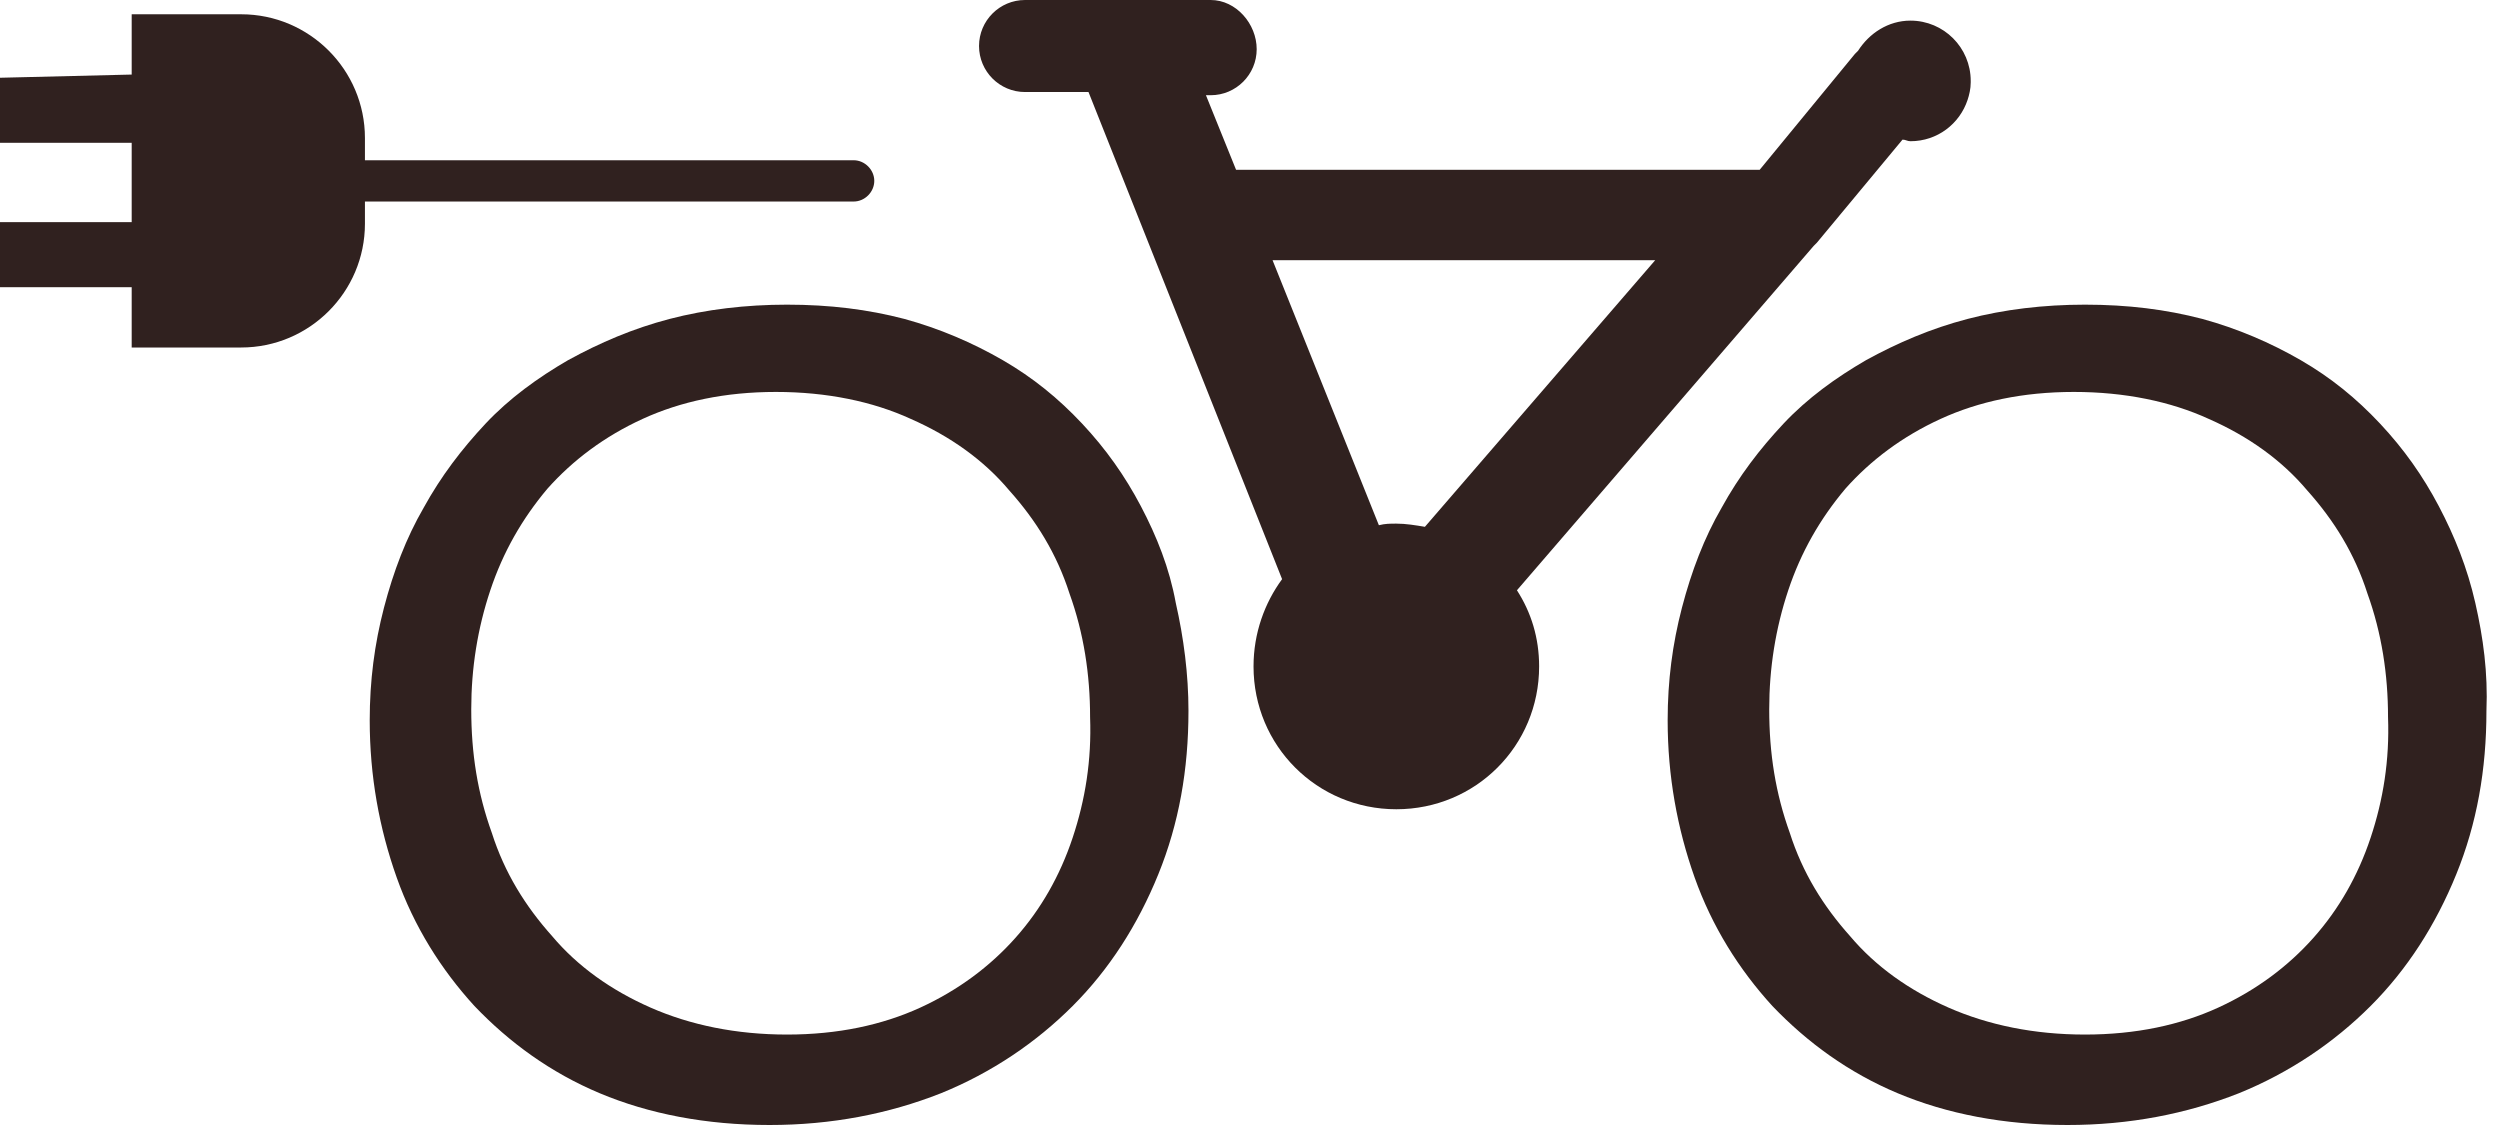
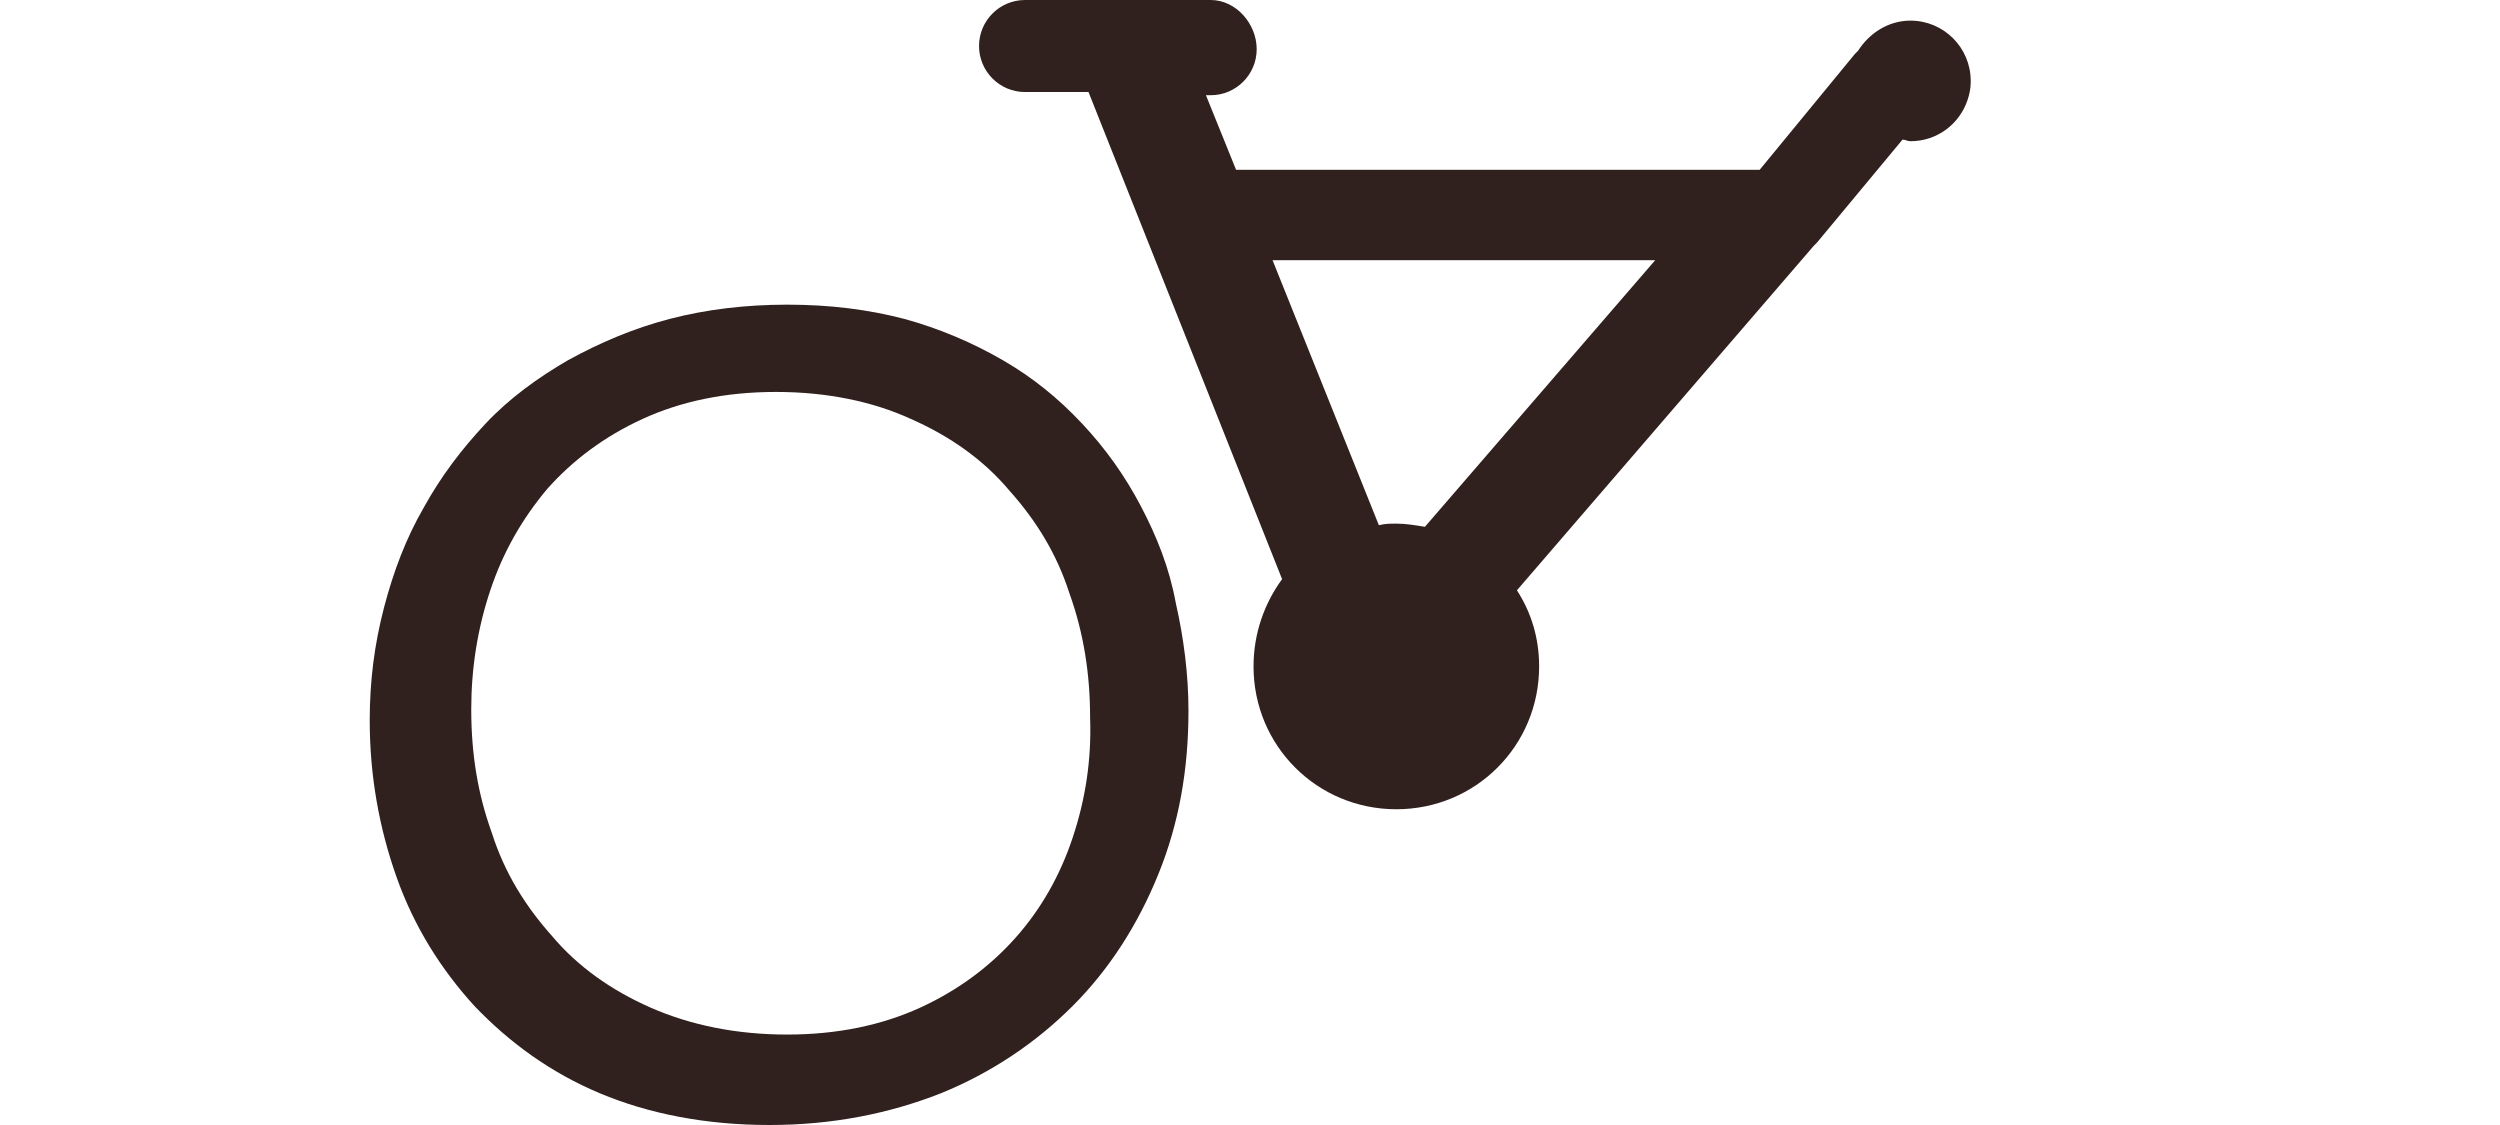
<svg xmlns="http://www.w3.org/2000/svg" width="80" height="36" viewBox="0 0 80 36" fill="none">
  <g clip-path="url(#clip0_83_1488)">
    <path d="M36.508 16.198C36 15.233 35.391 14.37 34.629 13.557C33.867 12.745 33.055 12.085 32.09 11.526C31.125 10.968 30.059 10.511 28.942 10.206C27.774 9.901 26.555 9.749 25.185 9.749C23.864 9.749 22.595 9.901 21.427 10.206C20.259 10.511 19.193 10.968 18.177 11.526C17.213 12.085 16.299 12.745 15.537 13.557C14.776 14.37 14.116 15.233 13.557 16.248C12.998 17.213 12.592 18.279 12.287 19.447C11.983 20.615 11.831 21.783 11.831 23.052C11.831 24.829 12.135 26.505 12.694 28.079C13.252 29.653 14.116 31.024 15.182 32.192C16.299 33.36 17.619 34.324 19.193 34.984C20.767 35.645 22.595 36 24.626 36C26.606 36 28.434 35.645 30.11 34.984C31.735 34.324 33.156 33.36 34.324 32.192C35.492 31.024 36.406 29.602 37.066 27.977C37.726 26.353 38.031 24.626 38.031 22.747C38.031 21.58 37.879 20.412 37.625 19.295C37.422 18.178 37.015 17.162 36.508 16.198ZM34.324 26.81C33.918 28.028 33.309 29.095 32.496 30.009C31.684 30.922 30.668 31.684 29.45 32.243C28.231 32.801 26.809 33.106 25.185 33.106C23.56 33.106 22.087 32.801 20.818 32.243C19.549 31.684 18.482 30.922 17.67 29.958C16.807 28.993 16.146 27.927 15.74 26.657C15.283 25.388 15.08 24.119 15.08 22.697C15.08 21.377 15.283 20.107 15.69 18.889C16.096 17.67 16.705 16.604 17.517 15.639C18.33 14.725 19.345 13.963 20.564 13.405C21.783 12.846 23.204 12.542 24.829 12.542C26.454 12.542 27.927 12.846 29.145 13.405C30.415 13.963 31.481 14.725 32.293 15.69C33.156 16.654 33.816 17.721 34.223 18.99C34.68 20.259 34.883 21.58 34.883 22.951C34.934 24.322 34.73 25.591 34.324 26.81Z" fill="#30211F" />
-     <path d="M79.21 19.295C78.956 18.178 78.55 17.162 78.042 16.198C77.534 15.233 76.925 14.37 76.163 13.557C75.402 12.745 74.59 12.085 73.625 11.526C72.66 10.968 71.594 10.511 70.477 10.206C69.309 9.901 68.09 9.749 66.719 9.749C65.399 9.749 64.13 9.901 62.962 10.206C61.794 10.511 60.728 10.968 59.712 11.526C58.748 12.085 57.834 12.745 57.072 13.557C56.31 14.37 55.65 15.233 55.092 16.248C54.533 17.213 54.127 18.279 53.822 19.447C53.518 20.615 53.365 21.783 53.365 23.052C53.365 24.829 53.67 26.505 54.228 28.079C54.787 29.653 55.65 31.024 56.716 32.192C57.834 33.36 59.154 34.324 60.728 34.984C62.302 35.645 64.13 36 66.161 36C68.141 36 69.969 35.645 71.644 34.984C73.269 34.324 74.691 33.36 75.859 32.192C77.027 31.024 77.941 29.602 78.601 27.977C79.261 26.353 79.566 24.626 79.566 22.747C79.616 21.529 79.464 20.412 79.21 19.295ZM75.859 26.81C75.453 28.028 74.843 29.095 74.031 30.009C73.219 30.922 72.203 31.684 70.984 32.243C69.766 32.801 68.344 33.106 66.719 33.106C65.094 33.106 63.622 32.801 62.352 32.243C61.083 31.684 60.017 30.922 59.204 29.958C58.341 28.993 57.681 27.927 57.275 26.657C56.818 25.388 56.615 24.119 56.615 22.697C56.615 21.377 56.818 20.107 57.224 18.889C57.63 17.67 58.24 16.604 59.052 15.639C59.864 14.725 60.88 13.963 62.099 13.405C63.317 12.846 64.739 12.542 66.364 12.542C67.989 12.542 69.461 12.846 70.68 13.405C71.949 13.963 73.015 14.725 73.828 15.69C74.691 16.654 75.351 17.721 75.757 18.99C76.214 20.259 76.417 21.58 76.417 22.951C76.468 24.322 76.265 25.591 75.859 26.81Z" fill="#30211F" />
-     <path d="M27.317 6.449C27.673 6.449 27.977 6.144 27.977 5.788C27.977 5.433 27.673 5.128 27.317 5.128H11.678V4.417C11.678 2.234 9.901 0.457 7.718 0.457H4.214V2.386L0 2.488V4.57H4.214V7.109H0V9.19H4.214V11.12H7.718C9.901 11.12 11.678 9.343 11.678 7.159V6.449H27.317Z" fill="#30211F" />
    <path d="M58.037 7.87C58.087 7.819 58.087 7.819 58.138 7.769L60.88 4.468C60.982 4.468 61.032 4.519 61.134 4.519C61.997 4.519 62.708 3.961 62.962 3.199C63.013 3.047 63.063 2.843 63.063 2.64V2.59C63.063 1.523 62.2 0.66 61.134 0.66C60.423 0.66 59.814 1.066 59.458 1.625C59.408 1.676 59.408 1.676 59.357 1.726L56.31 5.433H39.554L38.59 3.047H38.742C39.554 3.047 40.214 2.386 40.214 1.574C40.214 0.762 39.554 0 38.742 0H32.801C31.989 0 31.329 0.66 31.329 1.472C31.329 2.285 31.989 2.945 32.801 2.945H34.832L41.027 18.533C40.468 19.295 40.113 20.259 40.113 21.326C40.113 23.865 42.144 25.896 44.683 25.896C47.221 25.896 49.252 23.865 49.252 21.326C49.252 20.412 48.999 19.599 48.542 18.889L58.037 7.87ZM53.01 8.276L45.597 16.858C45.292 16.807 44.987 16.756 44.683 16.756C44.48 16.756 44.327 16.756 44.124 16.807L40.722 8.327H53.01V8.276Z" fill="#30211F" />
  </g>
  <defs>
    <clipPath id="clip0_83_1488">
      <rect width="79.616" height="36" fill="white" />
    </clipPath>
  </defs>
</svg>